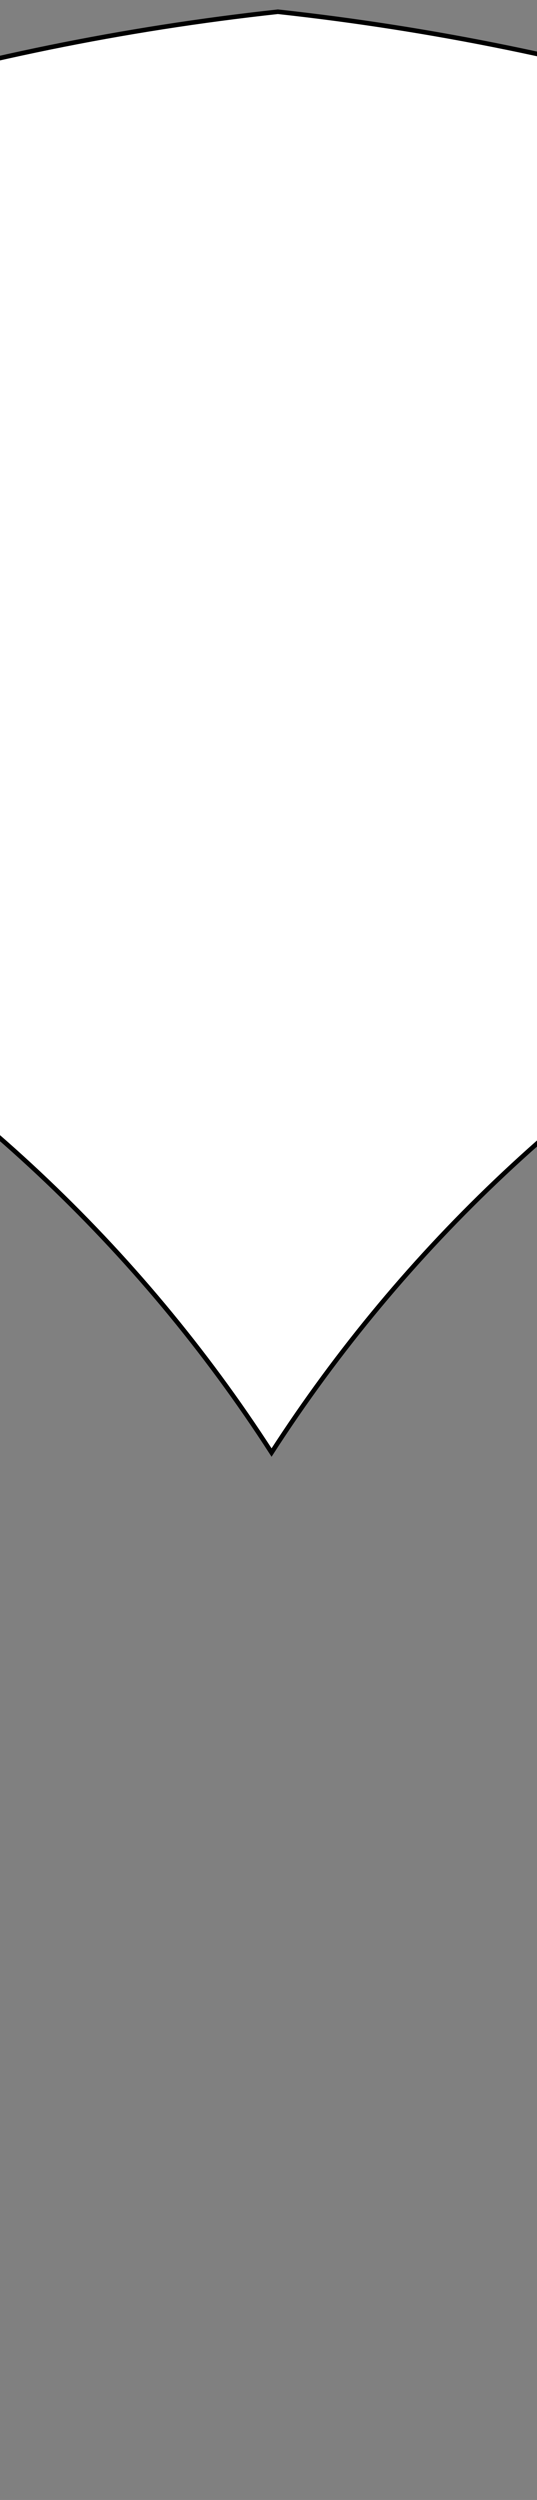
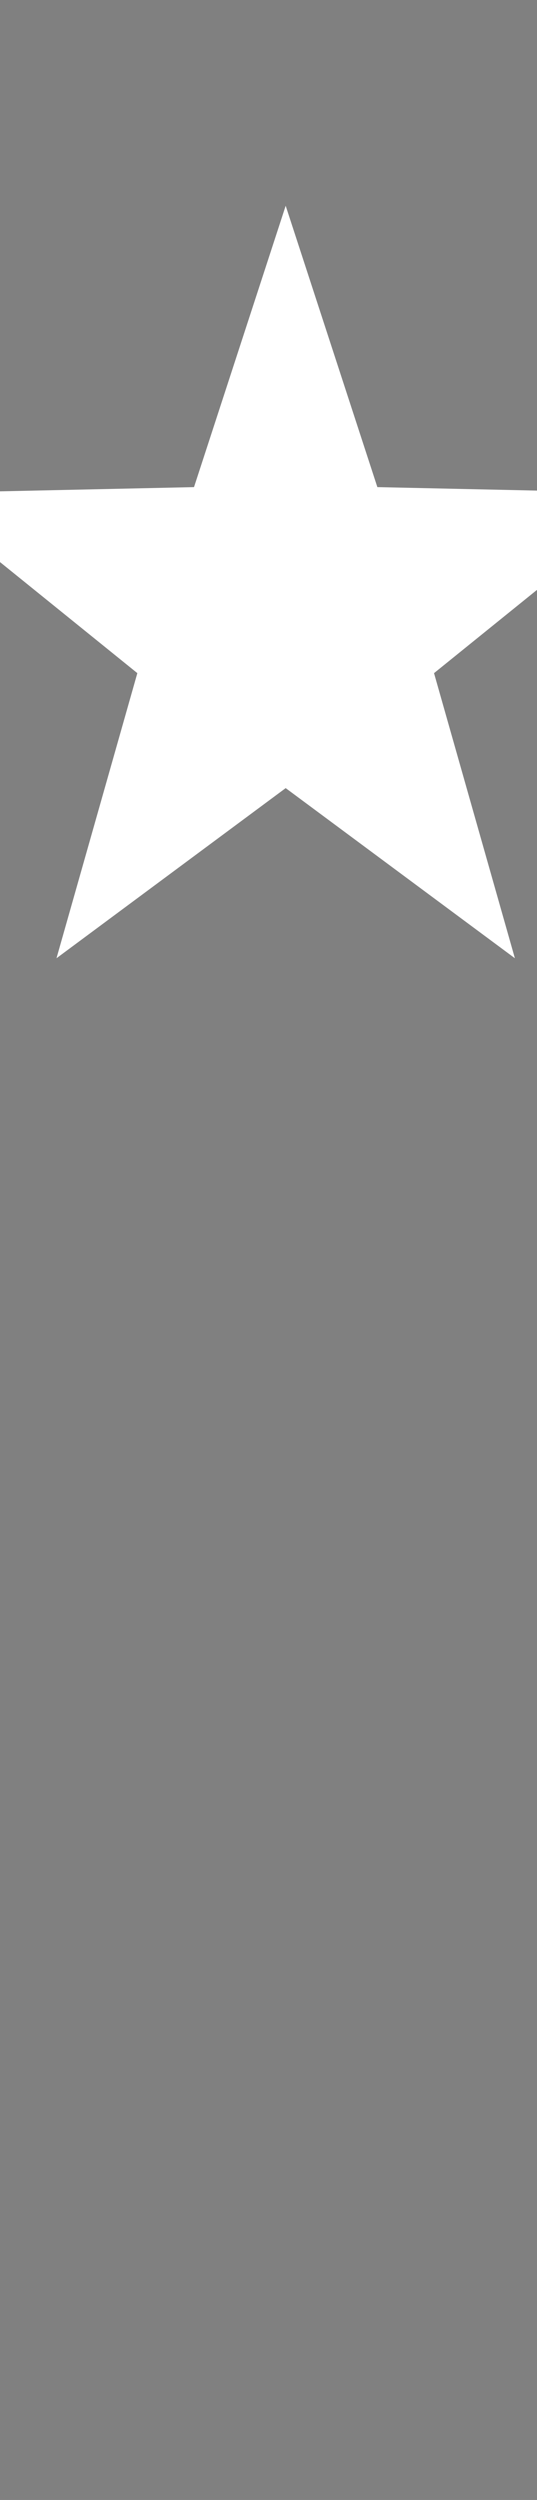
<svg xmlns="http://www.w3.org/2000/svg" width="58.589" height="272.741">
  <rect width="100%" height="100%" fill="#808080" stroke="none" />
  <title>base</title>
  <g>
    <title>Layer 1</title>
    <g id="layer1">
-       <path fill="#ffffff" stroke="#000000" stroke-width="0.5" stroke-miterlimit="4" id="borders" d="m30.316,1.281c-67.358,7.359 -127.334,39.227 -170.875,86.469c10.958,-2.341 22.312,-3.594 33.969,-3.594c57.144,0 107.399,29.607 136.219,74.312c28.82,-44.704 79.044,-74.312 136.188,-74.312c12.287,0 24.246,1.375 35.75,3.969c-43.57,-47.457 -103.707,-79.464 -171.25,-86.844z" />
-     </g>
+       </g>
    <polygon stroke="#000000" stroke-width="null" points="31.169,22.449 41.172,53.144 71.631,53.806 47.354,73.438 56.176,104.542 31.169,85.981 6.163,104.542 14.985,73.438 -9.293,53.806 21.167,53.144 31.169,22.449 41.172,53.144 " strokeWidth="null" strokecolor="none" fill="#ffffff" orient="point" r2="30.424" r="76.06" point="5" shape="star" id="svg_2" cy="93.259" cx="-357.706" />
  </g>
</svg>